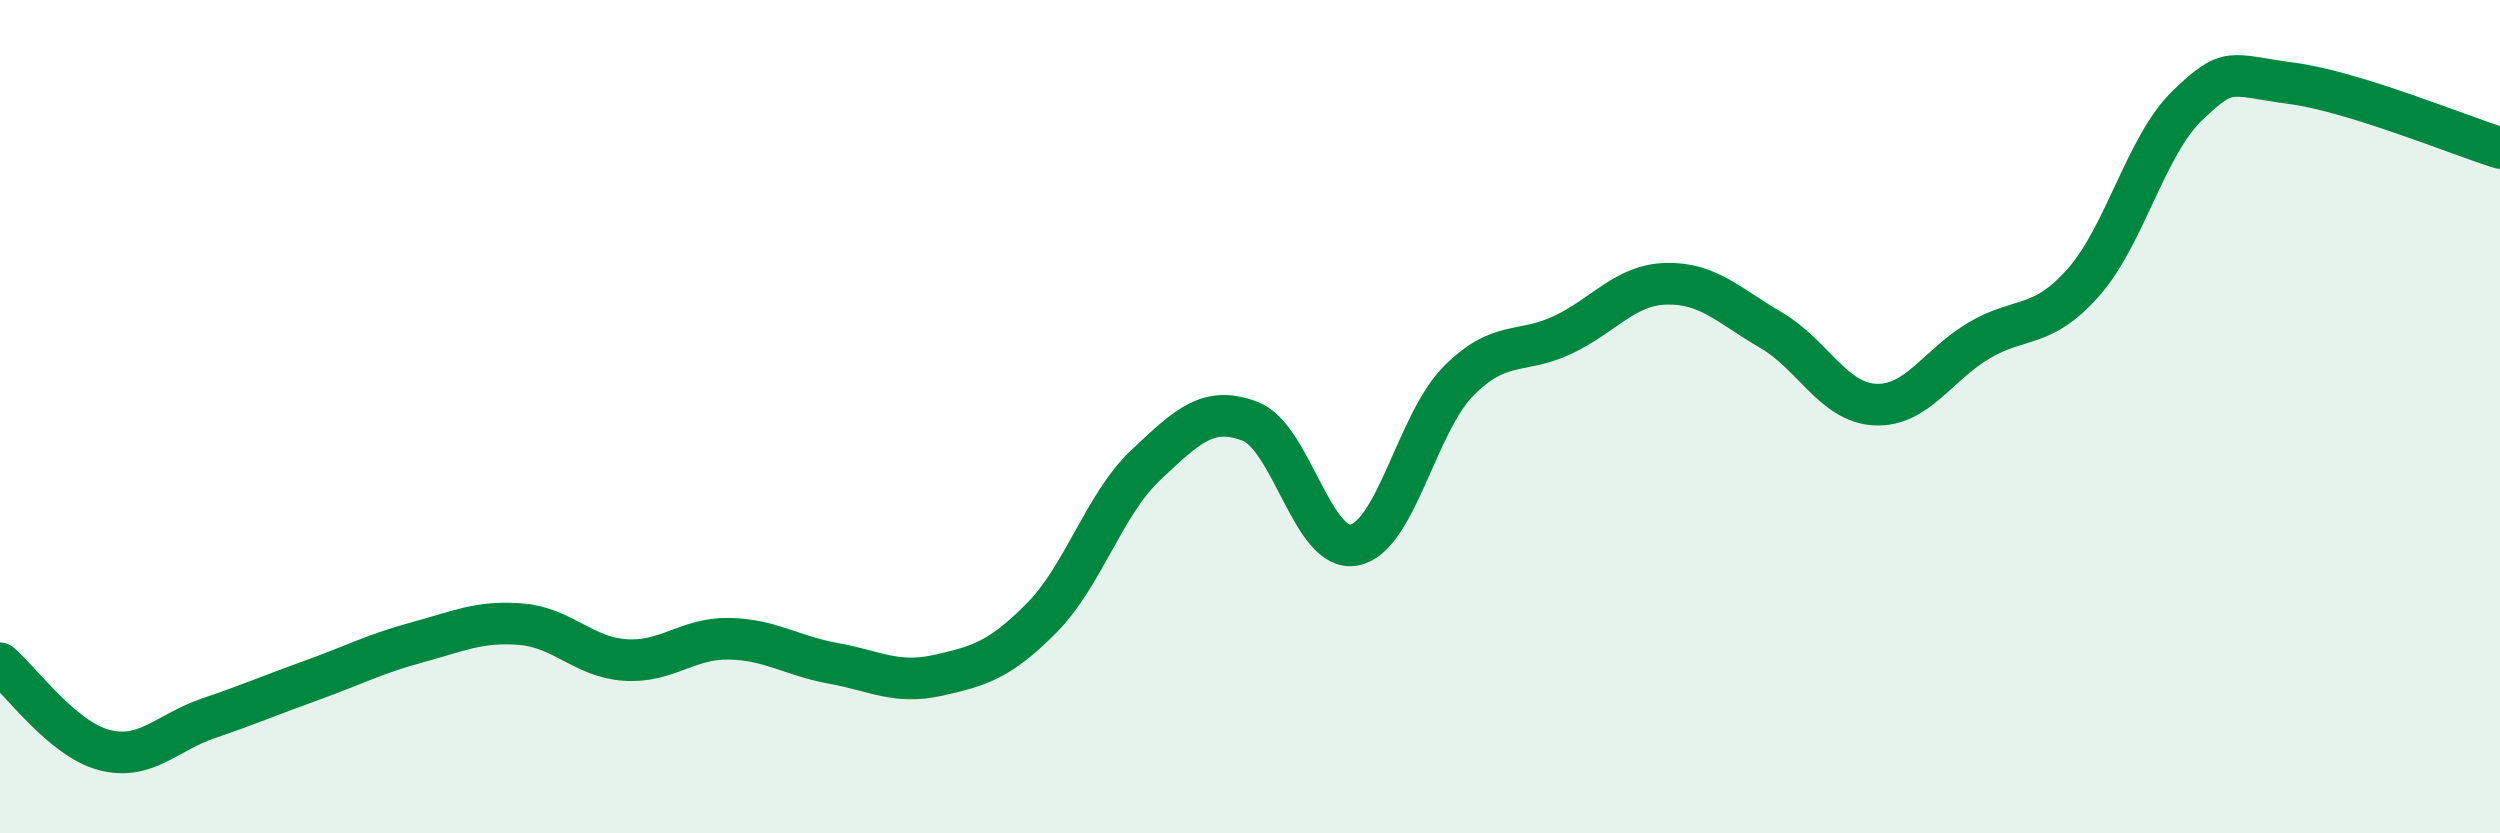
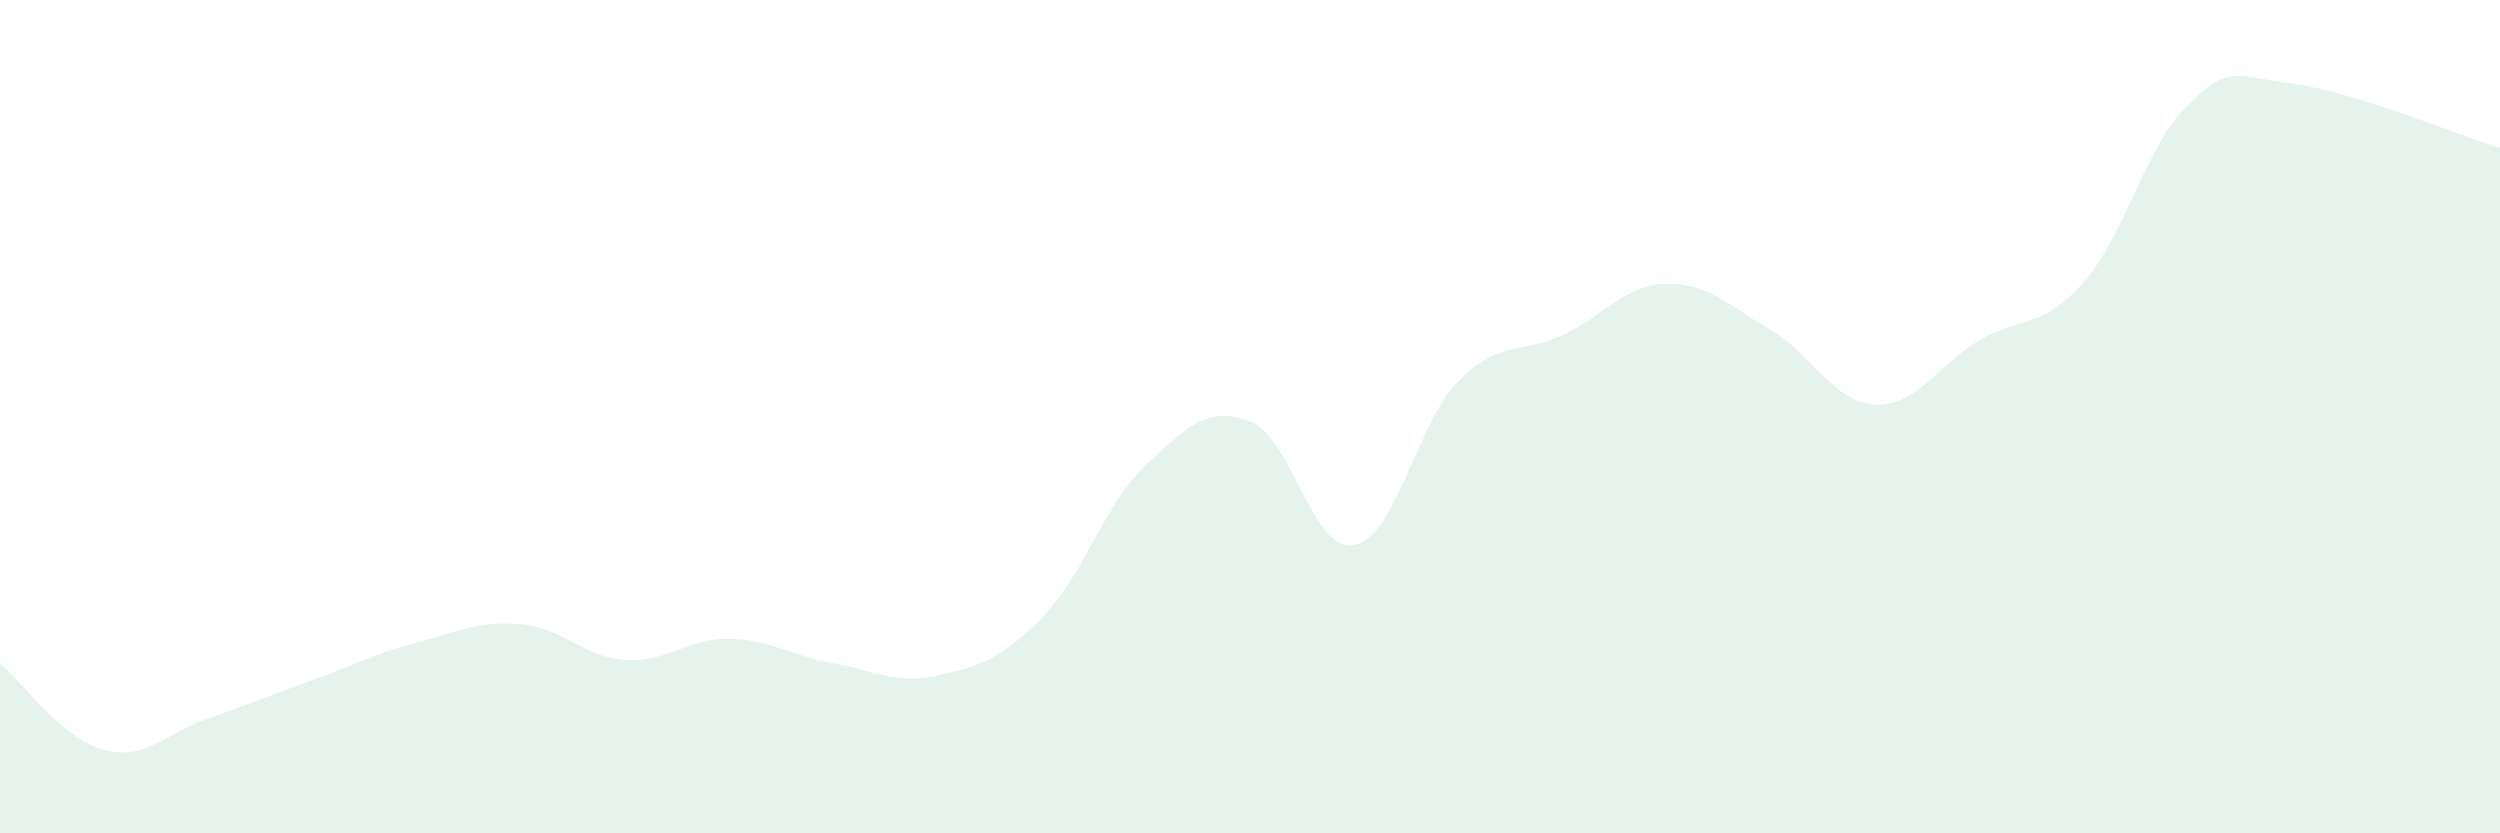
<svg xmlns="http://www.w3.org/2000/svg" width="60" height="20" viewBox="0 0 60 20">
  <path d="M 0,15.92 C 0.5,16.34 1.5,17.74 2.5,18 C 3.5,18.26 4,17.58 5,17.24 C 6,16.9 6.5,16.68 7.5,16.32 C 8.5,15.96 9,15.69 10,15.42 C 11,15.15 11.5,14.9 12.5,14.98 C 13.5,15.06 14,15.77 15,15.84 C 16,15.91 16.5,15.31 17.5,15.33 C 18.5,15.35 19,15.74 20,15.92 C 21,16.1 21.5,16.43 22.5,16.21 C 23.5,15.99 24,15.84 25,14.83 C 26,13.82 26.5,12.1 27.5,11.16 C 28.5,10.22 29,9.73 30,10.11 C 31,10.49 31.5,13.27 32.5,13.08 C 33.5,12.89 34,10.16 35,9.15 C 36,8.14 36.5,8.51 37.5,8.04 C 38.5,7.57 39,6.83 40,6.81 C 41,6.79 41.5,7.34 42.5,7.92 C 43.5,8.5 44,9.66 45,9.71 C 46,9.76 46.5,8.76 47.5,8.17 C 48.5,7.58 49,7.91 50,6.78 C 51,5.65 51.5,3.49 52.5,2.53 C 53.5,1.57 53.5,1.8 55,2 C 56.5,2.2 59,3.24 60,3.55L60 20L0 20Z" fill="#008740" opacity="0.1" stroke-linecap="round" stroke-linejoin="round" />
-   <path d="M 0,15.92 C 0.5,16.34 1.5,17.74 2.5,18 C 3.5,18.26 4,17.58 5,17.24 C 6,16.9 6.5,16.68 7.5,16.32 C 8.5,15.96 9,15.69 10,15.42 C 11,15.15 11.5,14.9 12.5,14.98 C 13.5,15.06 14,15.77 15,15.84 C 16,15.91 16.5,15.31 17.5,15.33 C 18.5,15.35 19,15.74 20,15.92 C 21,16.1 21.5,16.43 22.5,16.21 C 23.5,15.99 24,15.84 25,14.83 C 26,13.82 26.5,12.1 27.5,11.16 C 28.5,10.22 29,9.73 30,10.11 C 31,10.49 31.5,13.27 32.5,13.08 C 33.5,12.89 34,10.16 35,9.15 C 36,8.14 36.5,8.51 37.5,8.04 C 38.5,7.57 39,6.83 40,6.81 C 41,6.79 41.5,7.34 42.5,7.92 C 43.5,8.5 44,9.66 45,9.71 C 46,9.76 46.5,8.76 47.5,8.17 C 48.5,7.58 49,7.91 50,6.78 C 51,5.65 51.5,3.49 52.5,2.53 C 53.5,1.57 53.5,1.8 55,2 C 56.5,2.2 59,3.24 60,3.55" stroke="#008740" stroke-width="1" fill="none" stroke-linecap="round" stroke-linejoin="round" />
</svg>